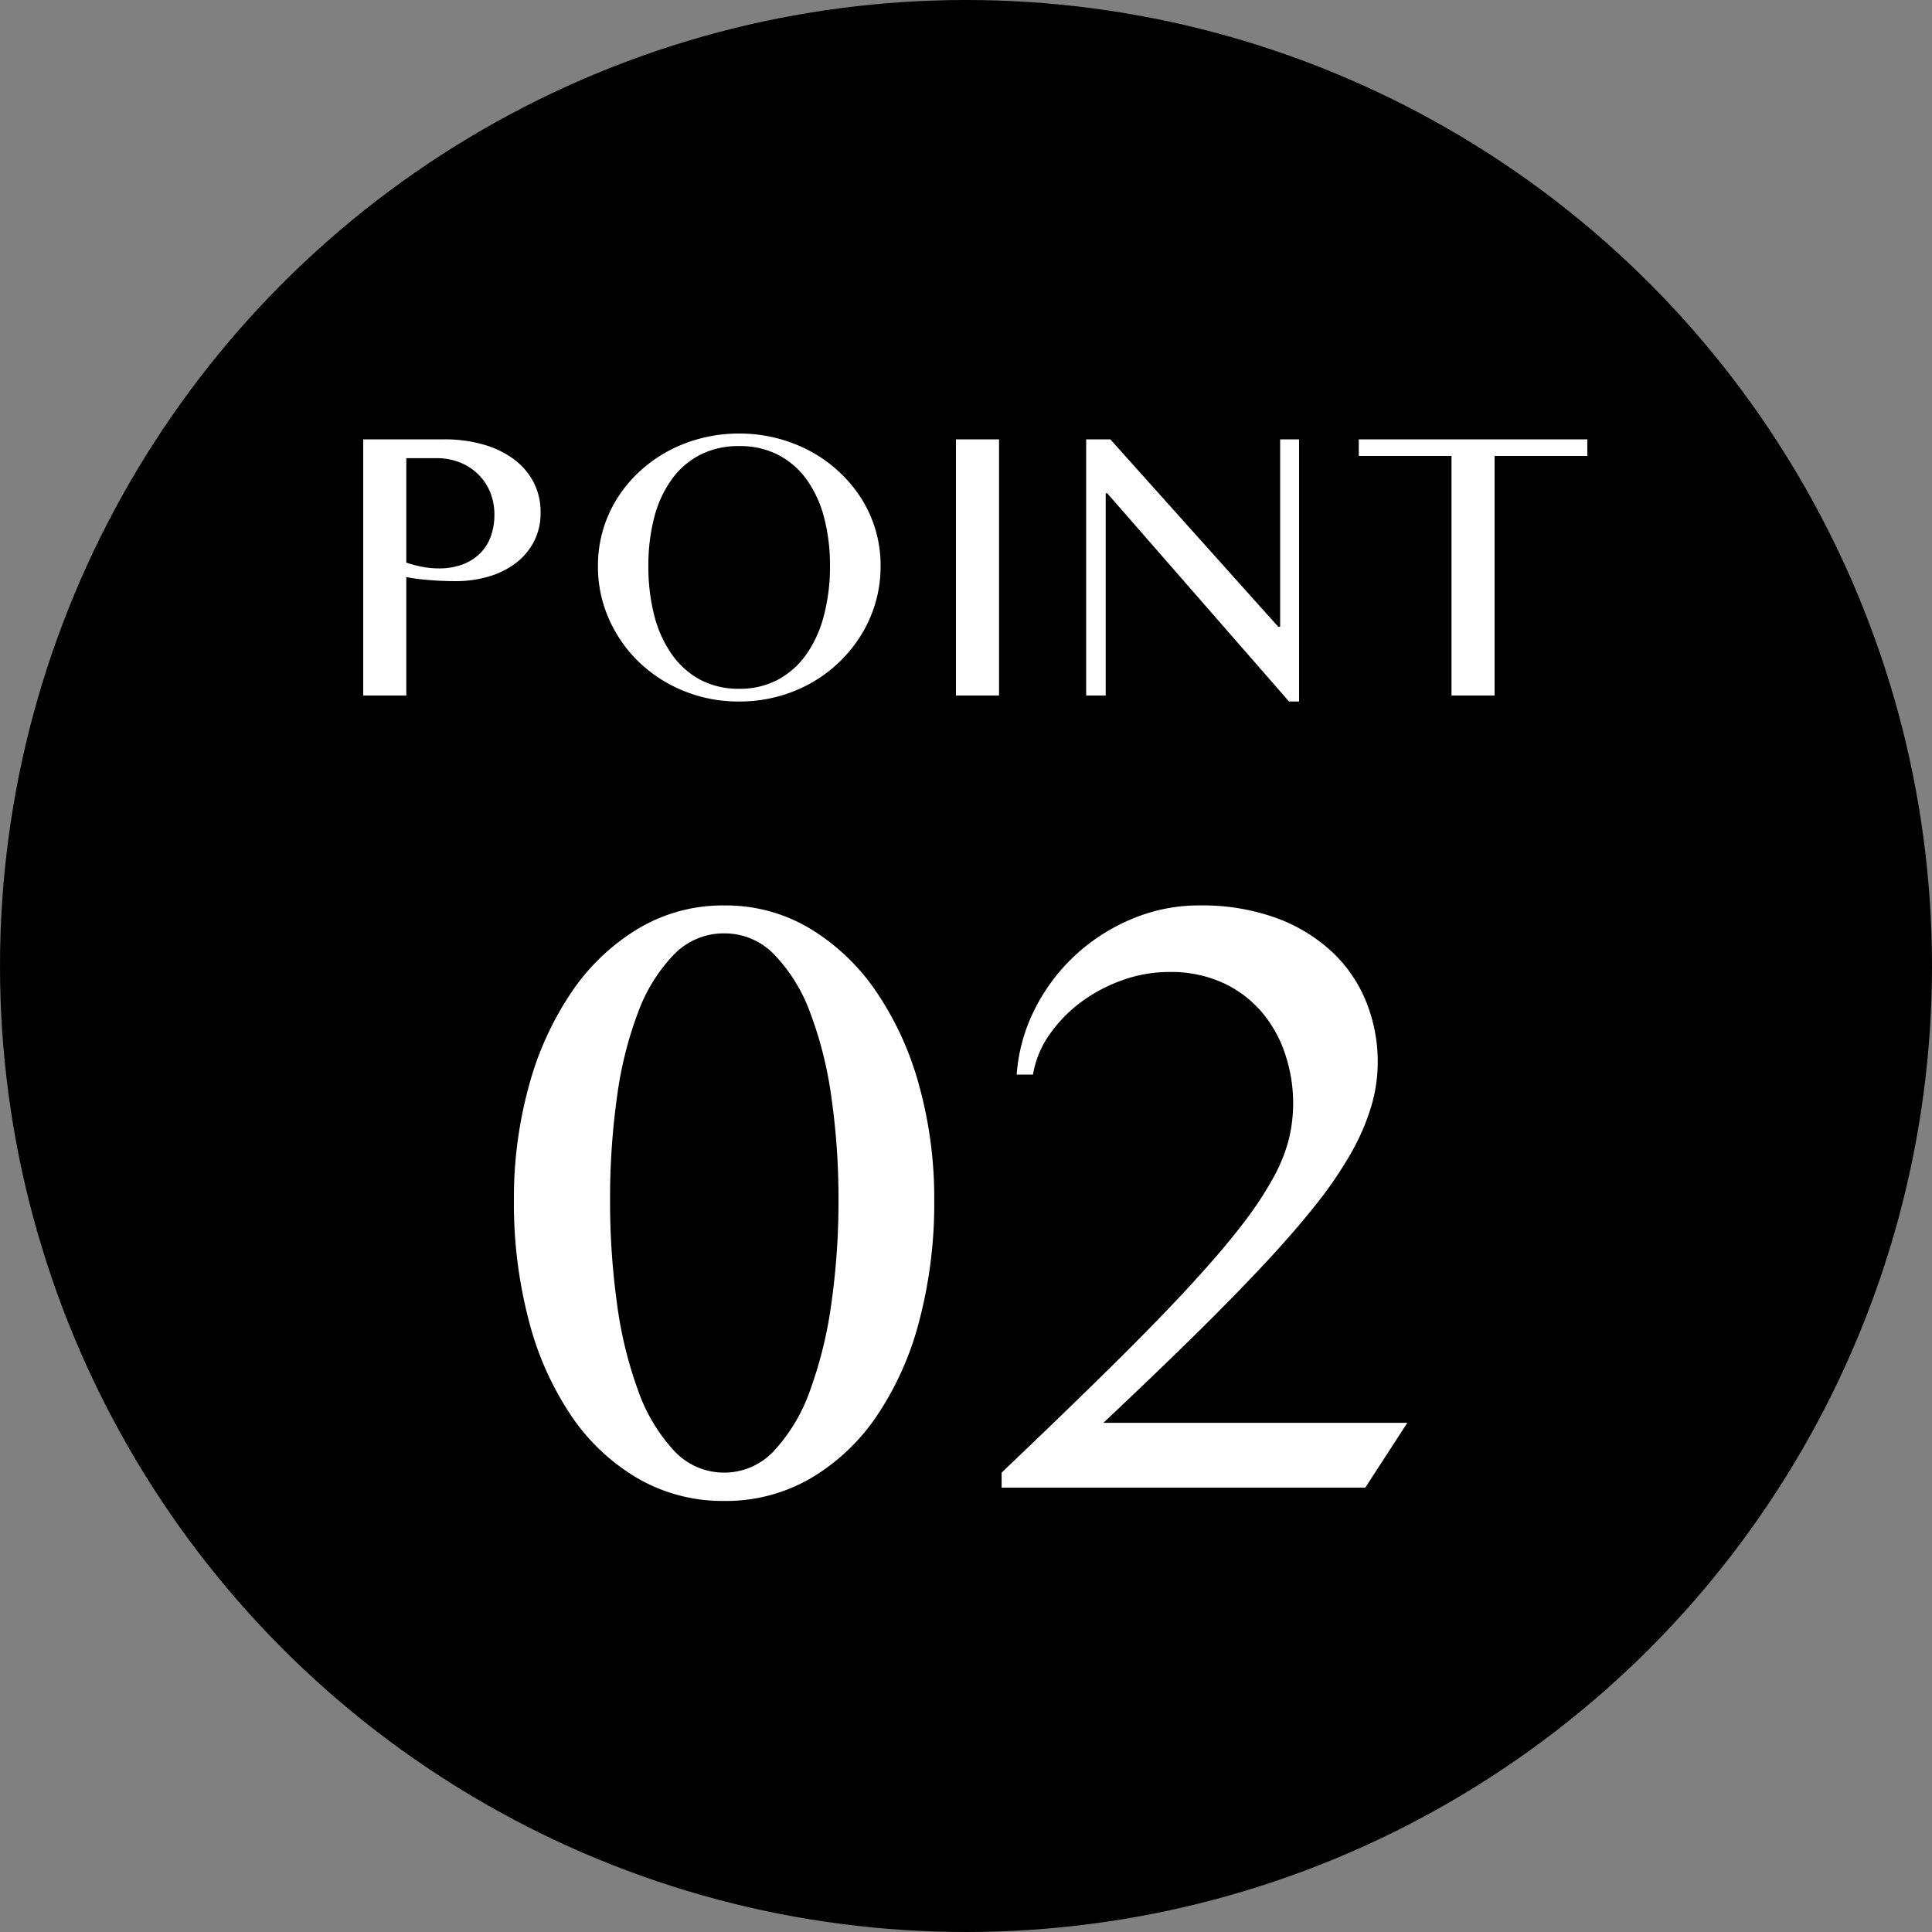
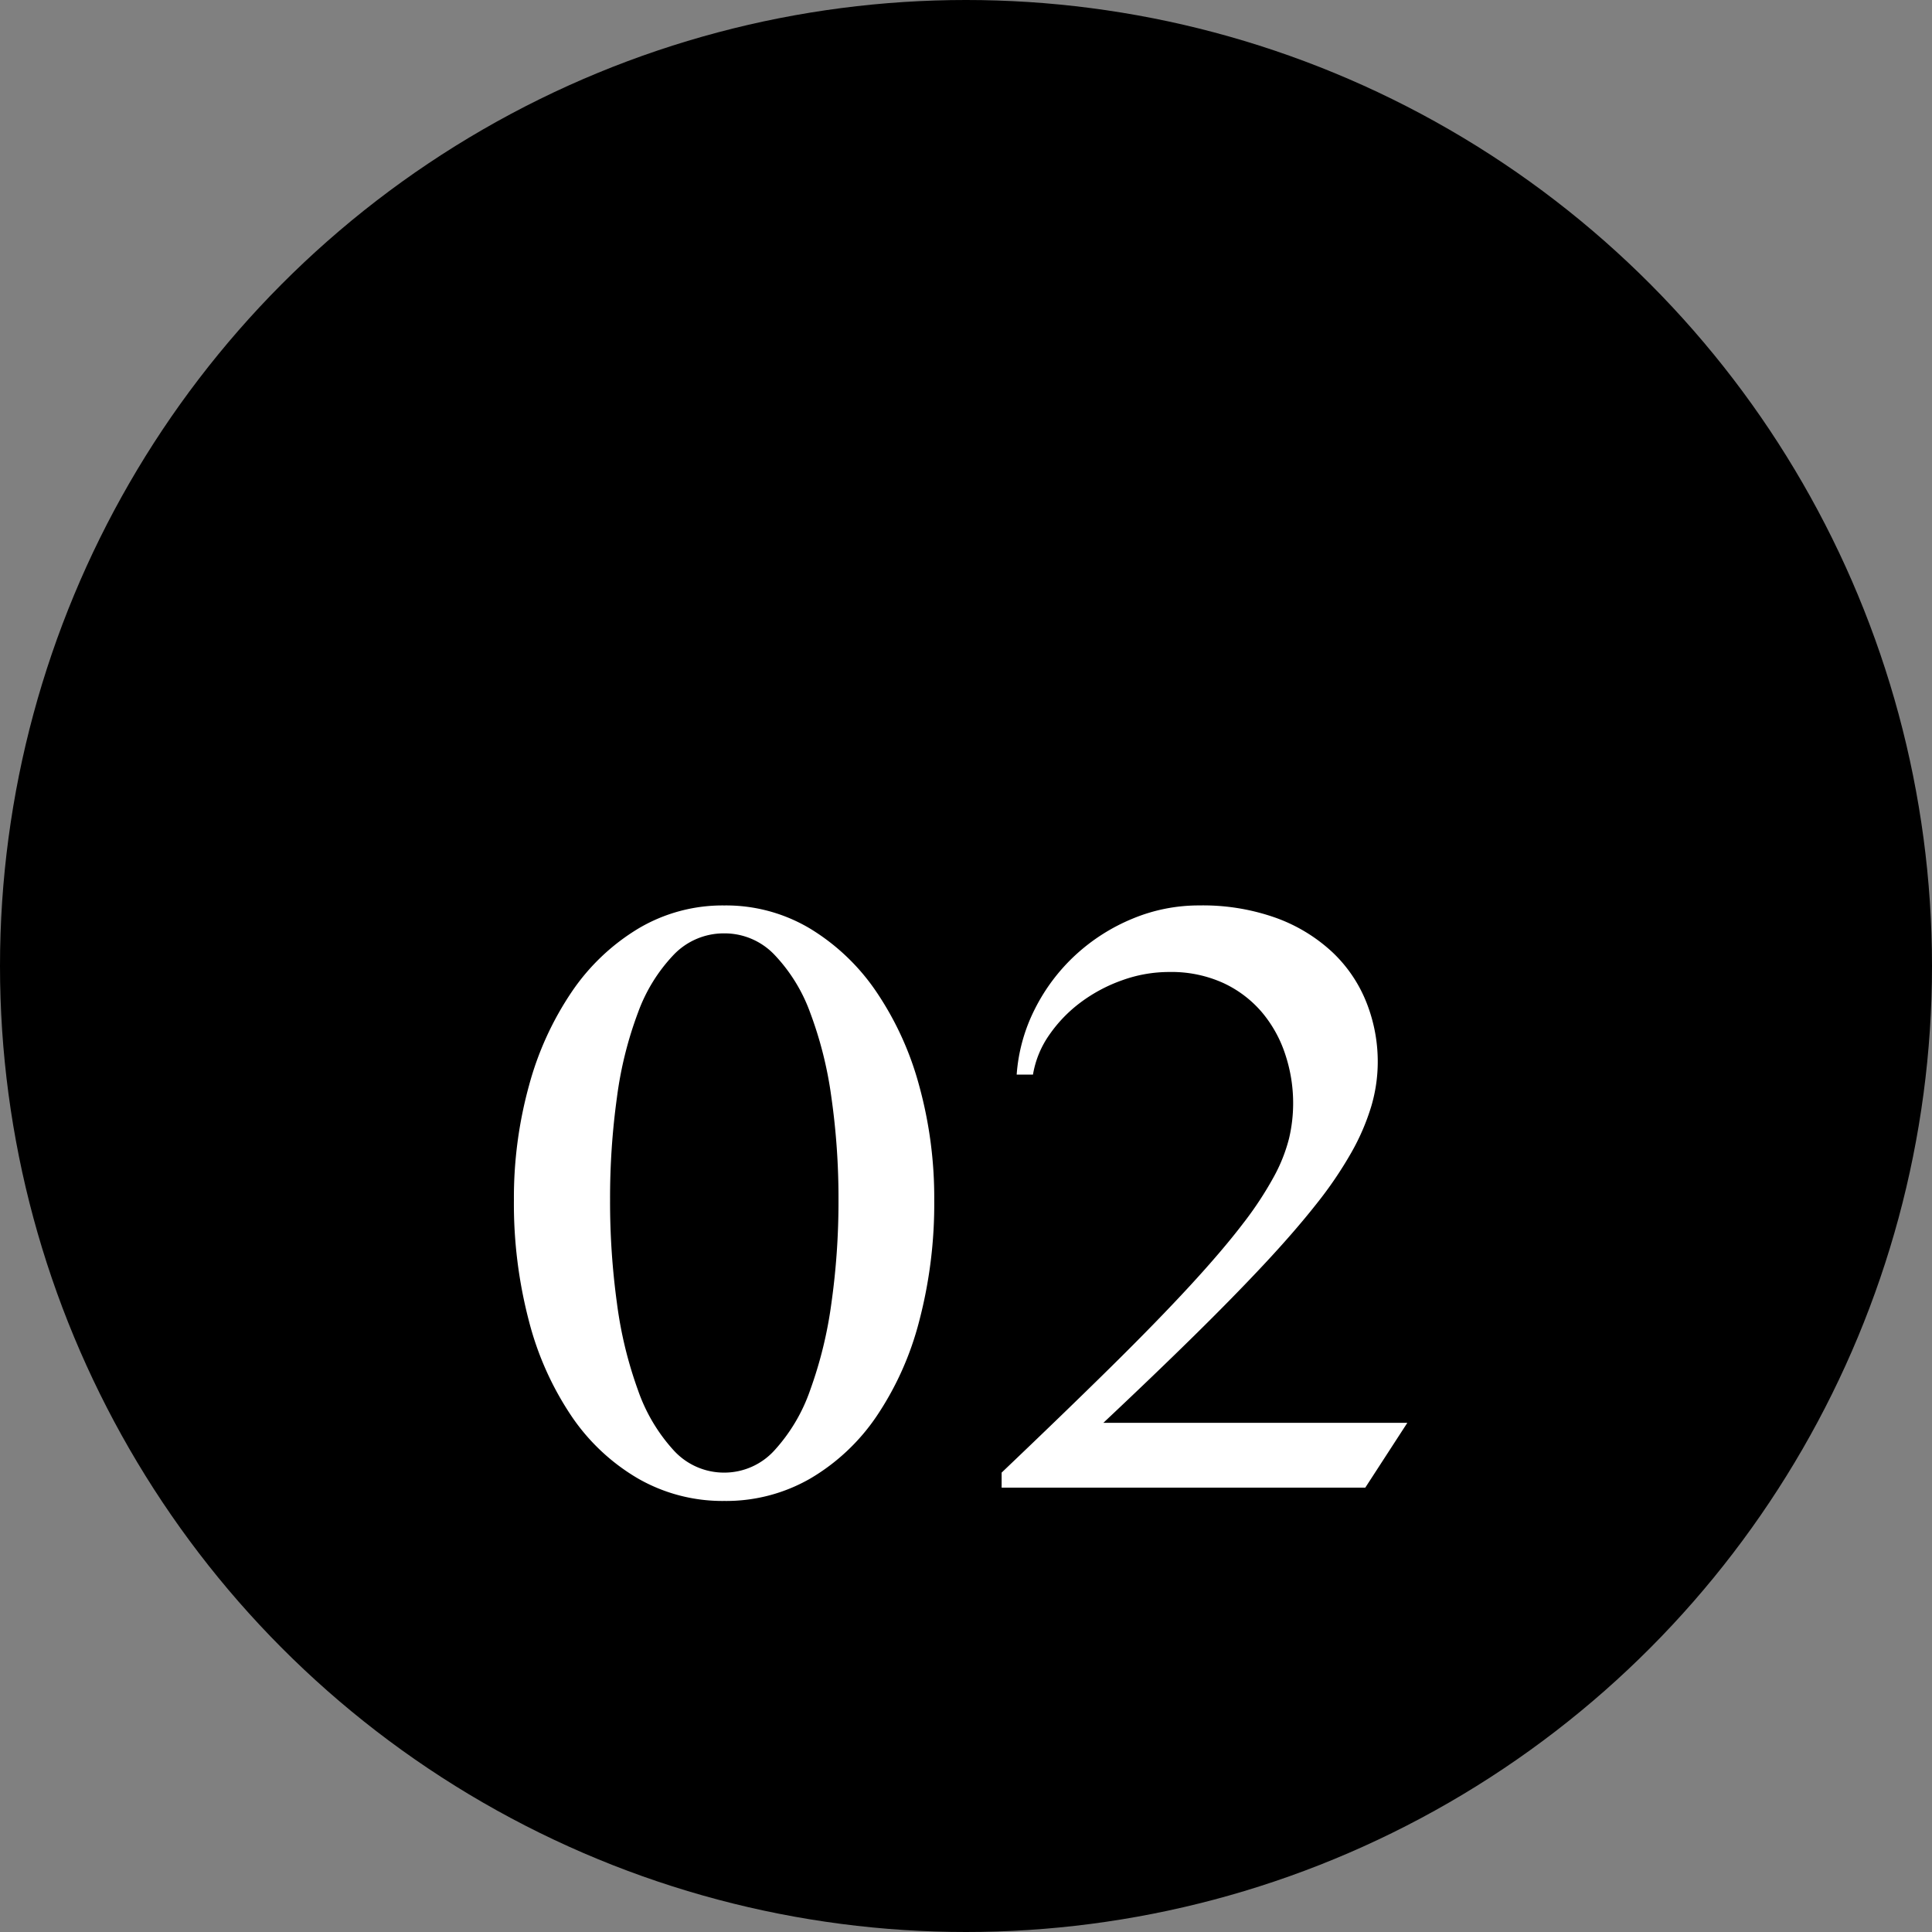
<svg xmlns="http://www.w3.org/2000/svg" width="100" height="100" viewBox="0 0 100 100">
  <rect x="0" y="0" width="100" height="100" fill="#808080" stroke="none" />
  <g id="グループ_2031" data-name="グループ 2031" transform="translate(-166 -1677)">
    <circle id="楕円形_27" data-name="楕円形 27" cx="50" cy="50" r="50" transform="translate(166 1677)" />
    <path id="パス_6070" data-name="パス 6070" d="M12.489.689A8.783,8.783,0,0,1,8.033-.467,10.621,10.621,0,0,1,4.589-3.689,15.878,15.878,0,0,1,2.378-8.622,23.882,23.882,0,0,1,1.6-14.889,21.833,21.833,0,0,1,2.378-20.8a16.143,16.143,0,0,1,2.211-4.856,11.056,11.056,0,0,1,3.444-3.278,8.531,8.531,0,0,1,4.456-1.2,8.473,8.473,0,0,1,4.444,1.2,11.1,11.1,0,0,1,3.433,3.278A16.143,16.143,0,0,1,22.578-20.8a21.833,21.833,0,0,1,.778,5.911,23.882,23.882,0,0,1-.778,6.267,15.878,15.878,0,0,1-2.211,4.933A10.662,10.662,0,0,1,16.933-.467,8.723,8.723,0,0,1,12.489.689Zm0-1.467a3.5,3.5,0,0,0,2.6-1.156,8.974,8.974,0,0,0,1.844-3.111,21.636,21.636,0,0,0,1.1-4.5,37.466,37.466,0,0,0,.367-5.344,36.768,36.768,0,0,0-.367-5.311,20.082,20.082,0,0,0-1.1-4.389,8.573,8.573,0,0,0-1.844-2.989,3.561,3.561,0,0,0-2.6-1.111,3.586,3.586,0,0,0-2.622,1.111,8.573,8.573,0,0,0-1.844,2.989A19.692,19.692,0,0,0,6.933-20.2a37.9,37.9,0,0,0-.356,5.311,38.617,38.617,0,0,0,.356,5.344,21.2,21.2,0,0,0,1.089,4.5A8.974,8.974,0,0,0,9.867-1.933,3.52,3.52,0,0,0,12.489-.778ZM26.844,0V-.778q3.267-3.111,5.667-5.478t4.078-4.189q1.678-1.822,2.722-3.189a18.235,18.235,0,0,0,1.622-2.456,8.431,8.431,0,0,0,.789-1.989,7.905,7.905,0,0,0,.211-1.811,7.994,7.994,0,0,0-.411-2.544,6.524,6.524,0,0,0-1.211-2.178,5.857,5.857,0,0,0-2-1.511,6.493,6.493,0,0,0-2.8-.567,7.157,7.157,0,0,0-2.411.422,8.112,8.112,0,0,0-2.156,1.144,7.206,7.206,0,0,0-1.633,1.689,5.013,5.013,0,0,0-.844,2.056h-.844a8.9,8.9,0,0,1,.944-3.4,9.767,9.767,0,0,1,2.1-2.789,9.933,9.933,0,0,1,2.944-1.878,8.908,8.908,0,0,1,3.456-.689,11.244,11.244,0,0,1,4.011.656,8.525,8.525,0,0,1,2.889,1.767,7.238,7.238,0,0,1,1.756,2.589,8.3,8.3,0,0,1,.589,3.1,8.113,8.113,0,0,1-.333,2.278,11.668,11.668,0,0,1-1.033,2.4,20.509,20.509,0,0,1-1.822,2.678q-1.122,1.422-2.7,3.111T36.778-7.833Q34.711-5.8,32.111-3.356H47.844L45.667,0Z" transform="translate(191 1754)" fill="#fff" />
-     <path id="パス_6071" data-name="パス 6071" d="M1.8-13.26H6a7.335,7.335,0,0,1,1.95.25,4.925,4.925,0,0,1,1.585.735,3.544,3.544,0,0,1,1.06,1.19A3.315,3.315,0,0,1,10.98-9.47,3.162,3.162,0,0,1,10.6-7.9a3.371,3.371,0,0,1-.99,1.11,4.37,4.37,0,0,1-1.4.655,5.957,5.957,0,0,1-1.59.215q-.35,0-.73-.015T5.17-5.98q-.35-.03-.65-.07t-.49-.08V0H1.8ZM4.03-6.88a6.239,6.239,0,0,0,.81.215,4.527,4.527,0,0,0,.88.085A3.393,3.393,0,0,0,6.98-6.8a2.518,2.518,0,0,0,.9-.59,2.379,2.379,0,0,0,.535-.88A3.26,3.26,0,0,0,8.59-9.34a3.059,3.059,0,0,0-.23-1.21,2.742,2.742,0,0,0-.635-.925,2.85,2.85,0,0,0-.95-.6,3.212,3.212,0,0,0-1.165-.21H4.03ZM21.26.31a7.473,7.473,0,0,1-2.875-.55,7.276,7.276,0,0,1-2.32-1.5,7.057,7.057,0,0,1-1.55-2.23A6.65,6.65,0,0,1,13.95-6.7,6.542,6.542,0,0,1,14.2-8.53a6.588,6.588,0,0,1,.725-1.64,6.811,6.811,0,0,1,1.135-1.385,7.221,7.221,0,0,1,1.475-1.07,7.577,7.577,0,0,1,1.755-.69,7.8,7.8,0,0,1,1.965-.245,7.781,7.781,0,0,1,1.97.245,7.7,7.7,0,0,1,1.755.69,7.043,7.043,0,0,1,1.475,1.07A7.04,7.04,0,0,1,27.6-10.17a6.482,6.482,0,0,1,.73,1.64A6.542,6.542,0,0,1,28.58-6.7a6.72,6.72,0,0,1-.255,1.86,6.792,6.792,0,0,1-.73,1.67A7.153,7.153,0,0,1,26.46-1.75a7.173,7.173,0,0,1-1.475,1.1A7.448,7.448,0,0,1,23.23.06,7.634,7.634,0,0,1,21.26.31Zm0-.66a4.157,4.157,0,0,0,2.015-.475A4.305,4.305,0,0,0,24.75-2.15a6.173,6.173,0,0,0,.9-2.01A9.973,9.973,0,0,0,25.96-6.7a9.7,9.7,0,0,0-.305-2.51,5.9,5.9,0,0,0-.9-1.965,4.206,4.206,0,0,0-1.475-1.28,4.305,4.305,0,0,0-2.015-.455,4.35,4.35,0,0,0-2.035.455,4.161,4.161,0,0,0-1.47,1.28,5.883,5.883,0,0,0-.9,1.965,9.852,9.852,0,0,0-.3,2.51,10.131,10.131,0,0,0,.3,2.54,6.16,6.16,0,0,0,.9,2.01,4.26,4.26,0,0,0,1.47,1.325A4.2,4.2,0,0,0,21.26-.35ZM32.48-13.26h2.23V0H32.48Zm6.74,0h1.25l8.69,9.7h.1v-9.7h.98V.31h-.52L40.31-10.47h-.08V0H39.22Zm25.94,0v.86h-4.8V0H58.13V-12.4h-4.8v-.86Z" transform="translate(183 1713)" fill="#fff" />
  </g>
</svg>